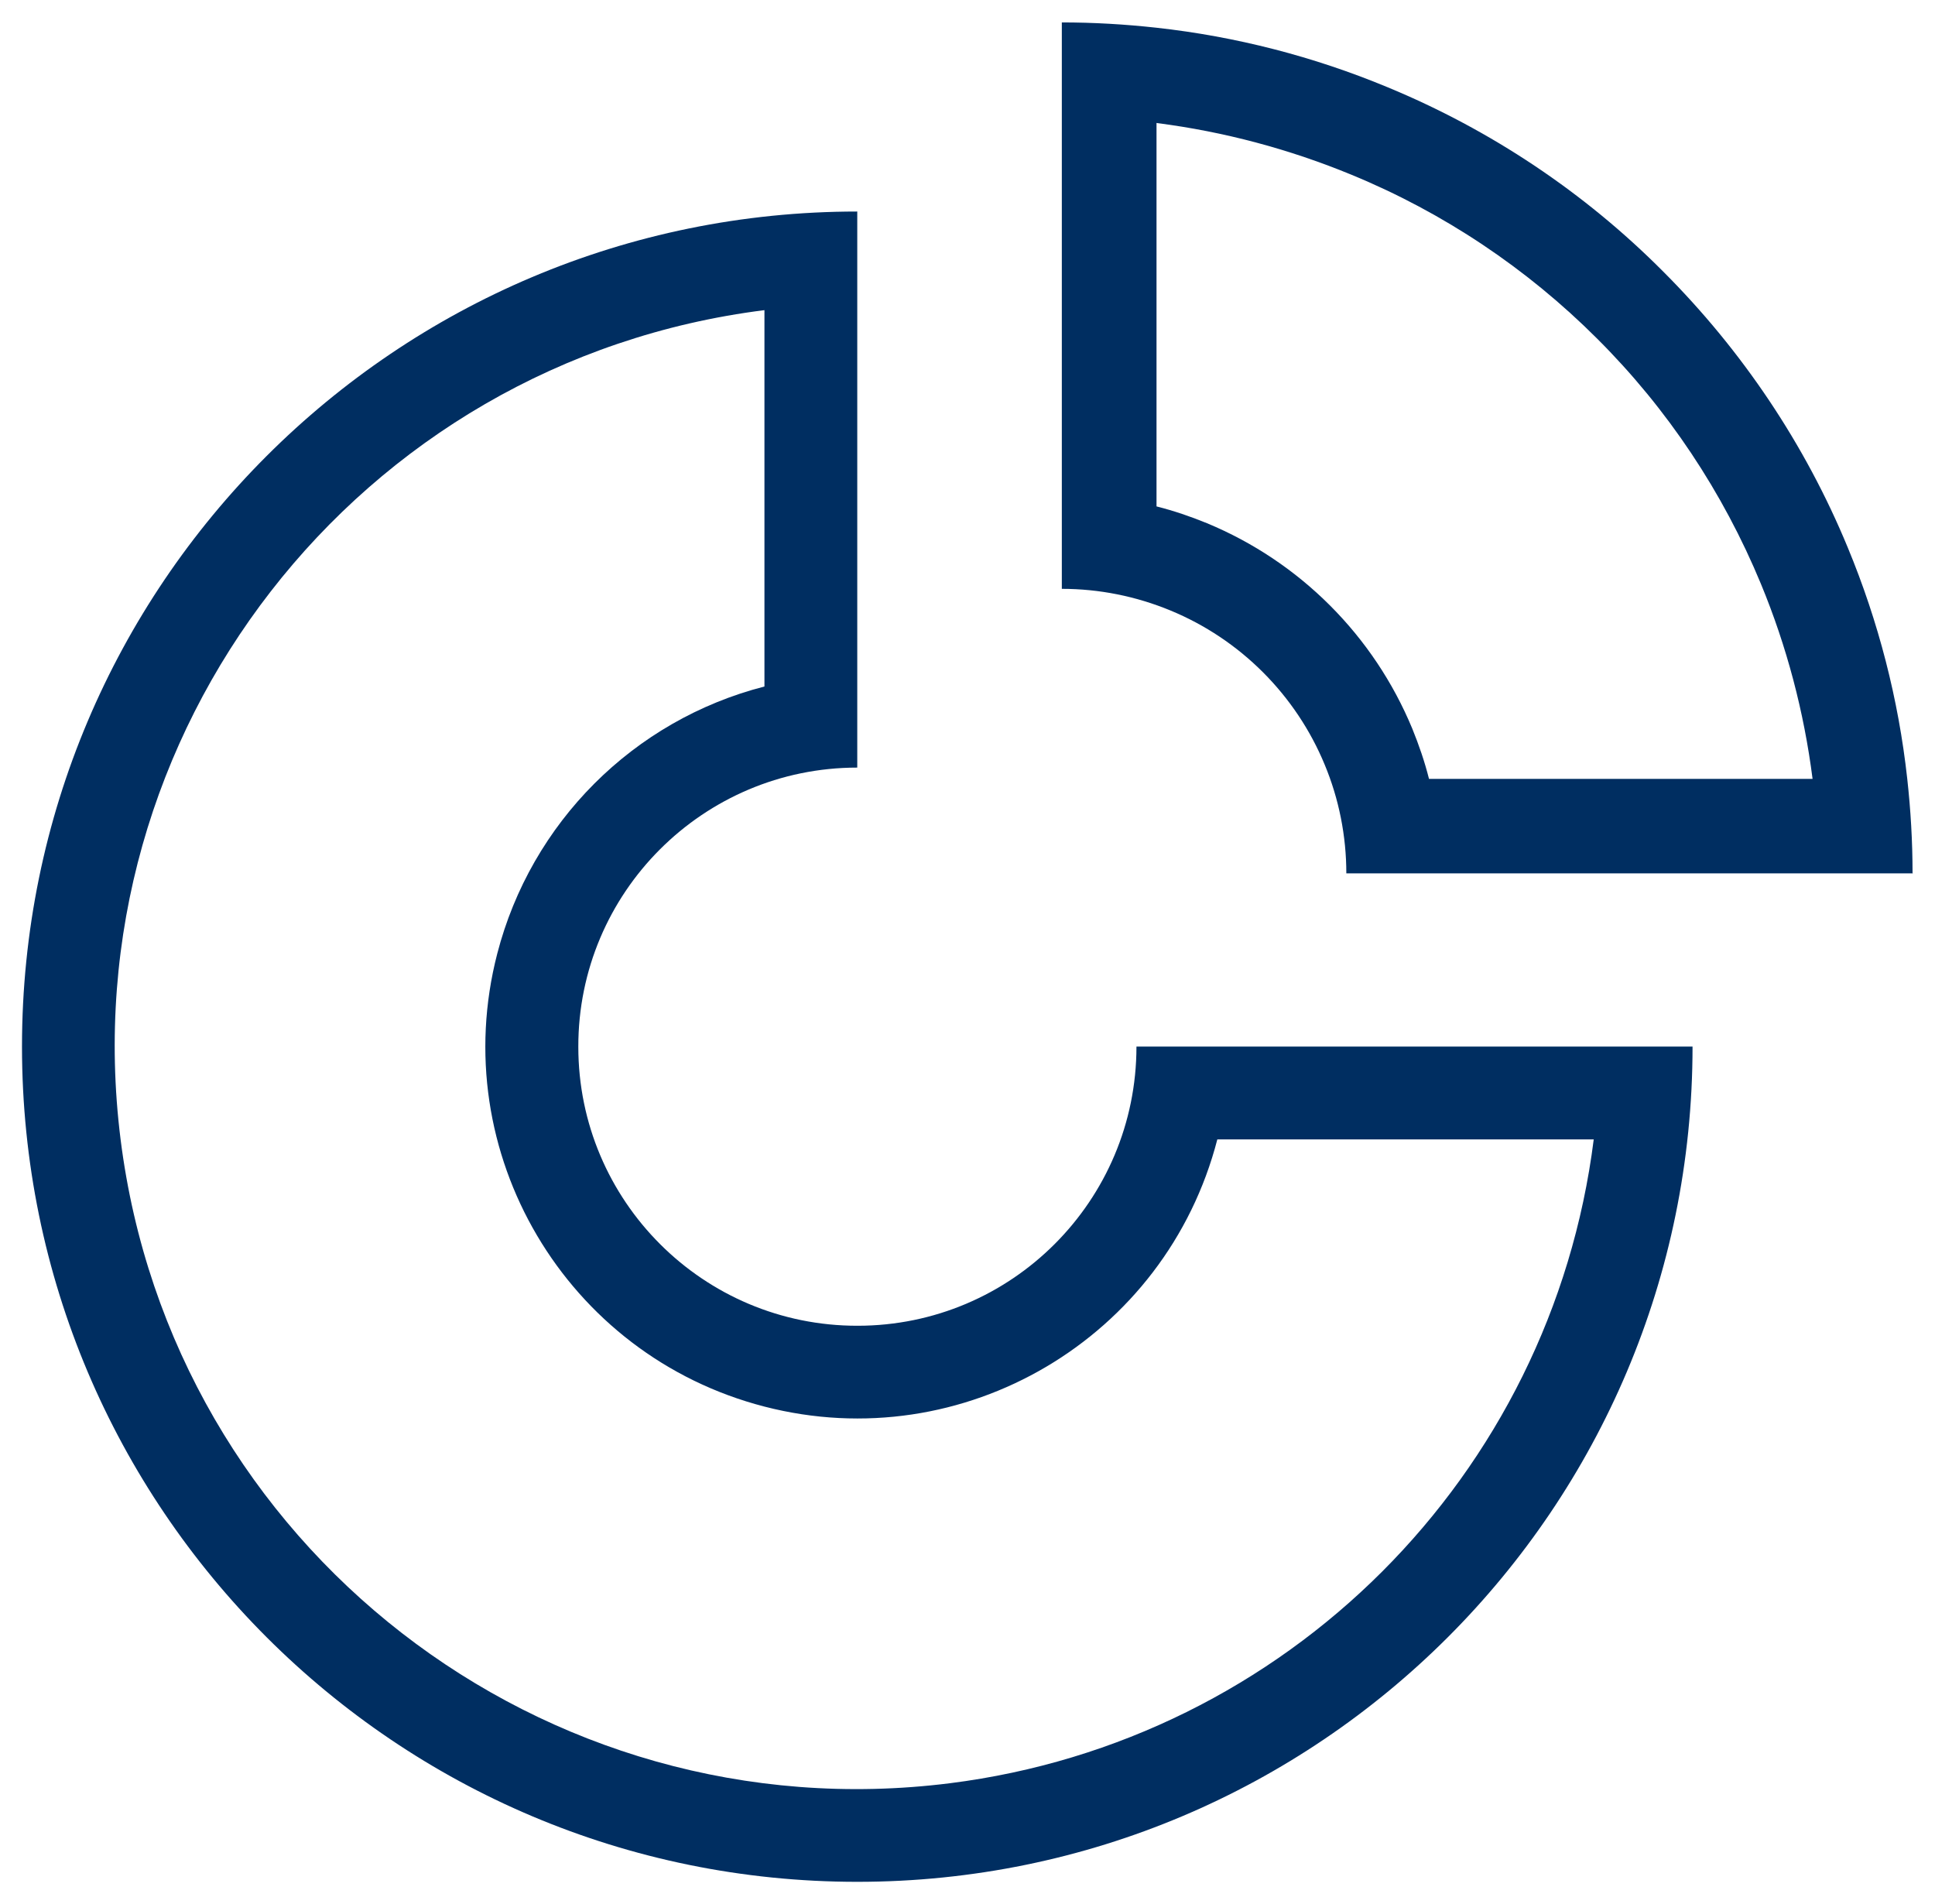
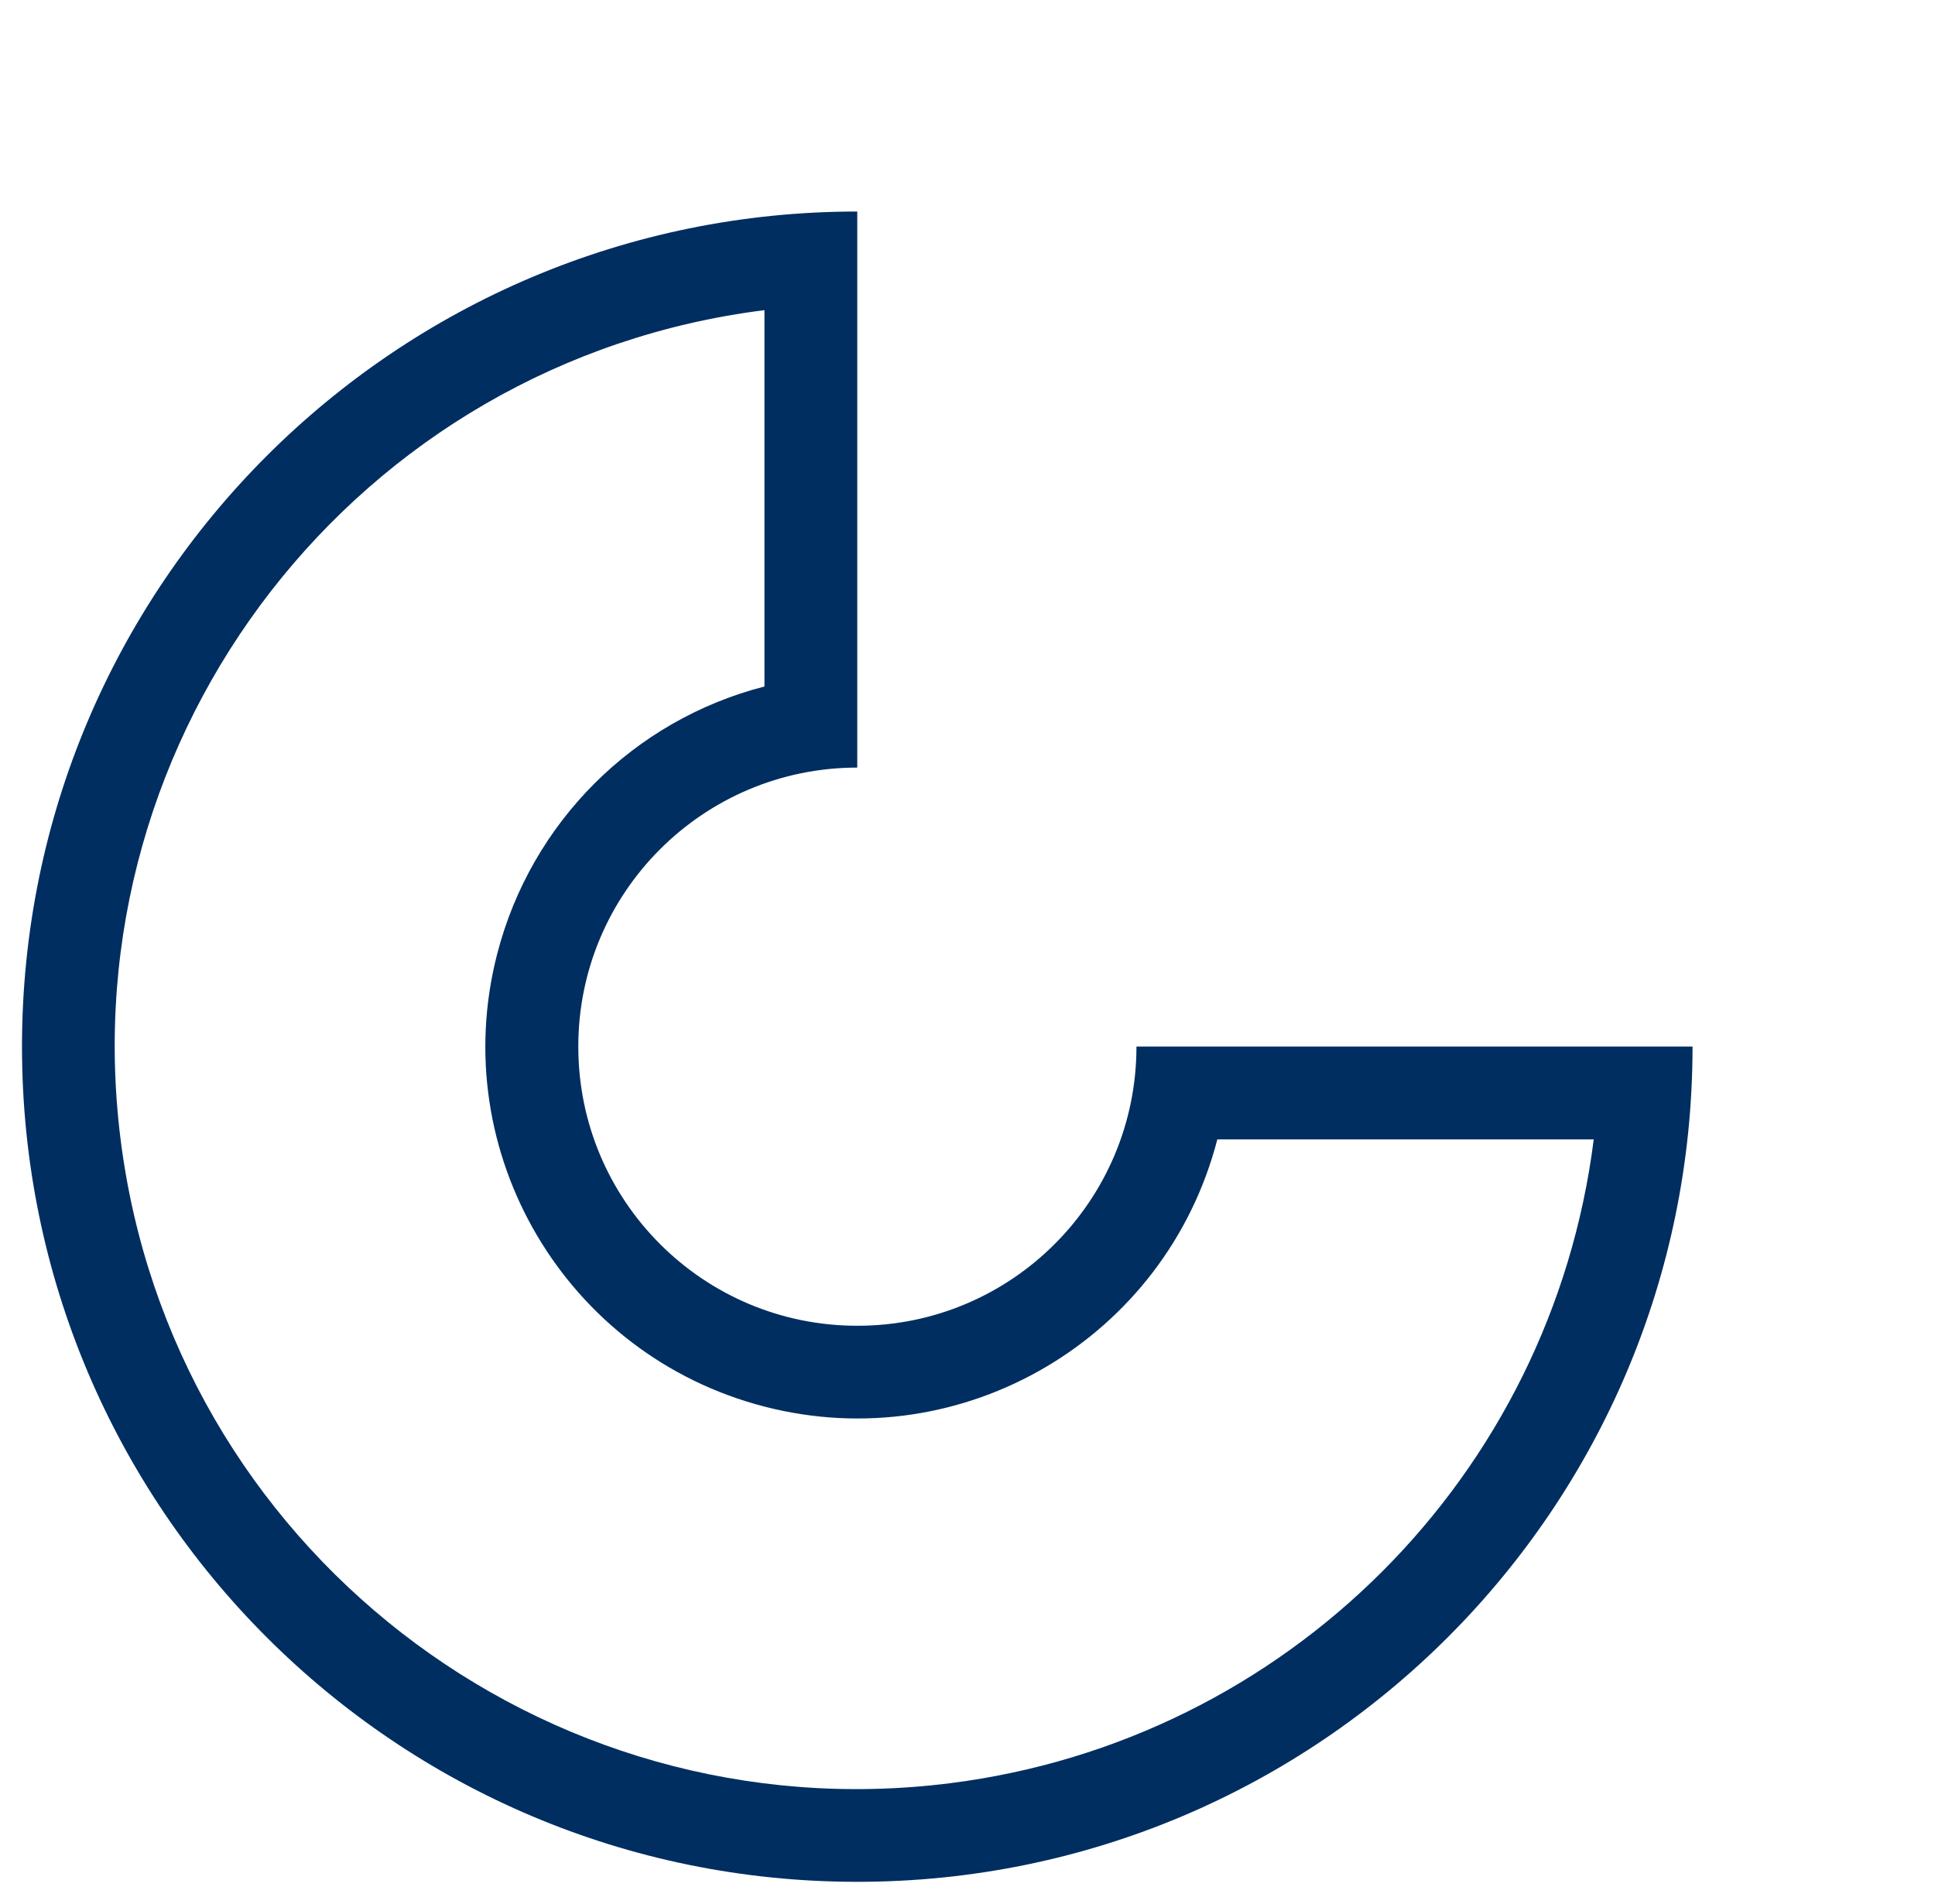
<svg xmlns="http://www.w3.org/2000/svg" width="63" height="62" viewBox="0 0 63 62" fill="none">
  <g clip-path="url(#clip0_9691_38379)">
    <path d="M27.911 61.27C12.889 61.27 0.716 49.097 0.716 34.075C0.716 19.052 12.889 6.887 27.911 6.887V24.992C22.894 24.992 18.821 29.065 18.829 34.083C18.829 39.1 22.901 43.172 27.919 43.165C32.936 43.165 37.001 39.093 37.001 34.075H55.106C55.106 49.09 42.934 61.27 27.911 61.27ZM24.889 10.098C11.644 11.762 2.261 23.852 3.926 37.097C5.591 50.343 17.681 59.725 30.926 58.06C41.884 56.68 50.509 48.055 51.889 37.097H39.634C37.961 43.57 31.361 47.47 24.889 45.797C18.416 44.125 14.516 37.525 16.189 31.052C17.291 26.785 20.621 23.448 24.889 22.352V10.098Z" fill="#002E61" />
-     <path d="M62.284 28.435H43.834C43.834 27.22 43.594 26.012 43.129 24.895C42.664 23.77 41.981 22.75 41.119 21.887C40.256 21.025 39.236 20.343 38.111 19.878C36.986 19.413 35.786 19.172 34.571 19.172V0.73C35.599 0.73 36.626 0.79 37.646 0.902C40.234 1.187 42.769 1.84 45.169 2.837C48.529 4.225 51.589 6.265 54.154 8.845C56.726 11.418 58.774 14.47 60.161 17.83C61.159 20.238 61.811 22.765 62.096 25.352C62.209 26.372 62.269 27.4 62.269 28.427L62.284 28.435ZM37.654 4V16.488C38.216 16.63 38.764 16.817 39.296 17.035C40.796 17.657 42.154 18.565 43.301 19.712C44.449 20.86 45.356 22.218 45.979 23.718C46.196 24.25 46.384 24.797 46.526 25.36H59.014C58.736 23.177 58.174 21.047 57.334 19.015C56.096 16.023 54.289 13.307 52.001 11.027C49.714 8.74 46.999 6.925 44.014 5.695C41.981 4.855 39.844 4.285 37.669 4.007L37.654 4Z" fill="#002E61" />
  </g>
  <defs>
    <clipPath id="clip0_9691_38379">
      <rect width="61.568" height="60.54" fill="white" transform="translate(0.716 0.73)" />
    </clipPath>
  </defs>
</svg>